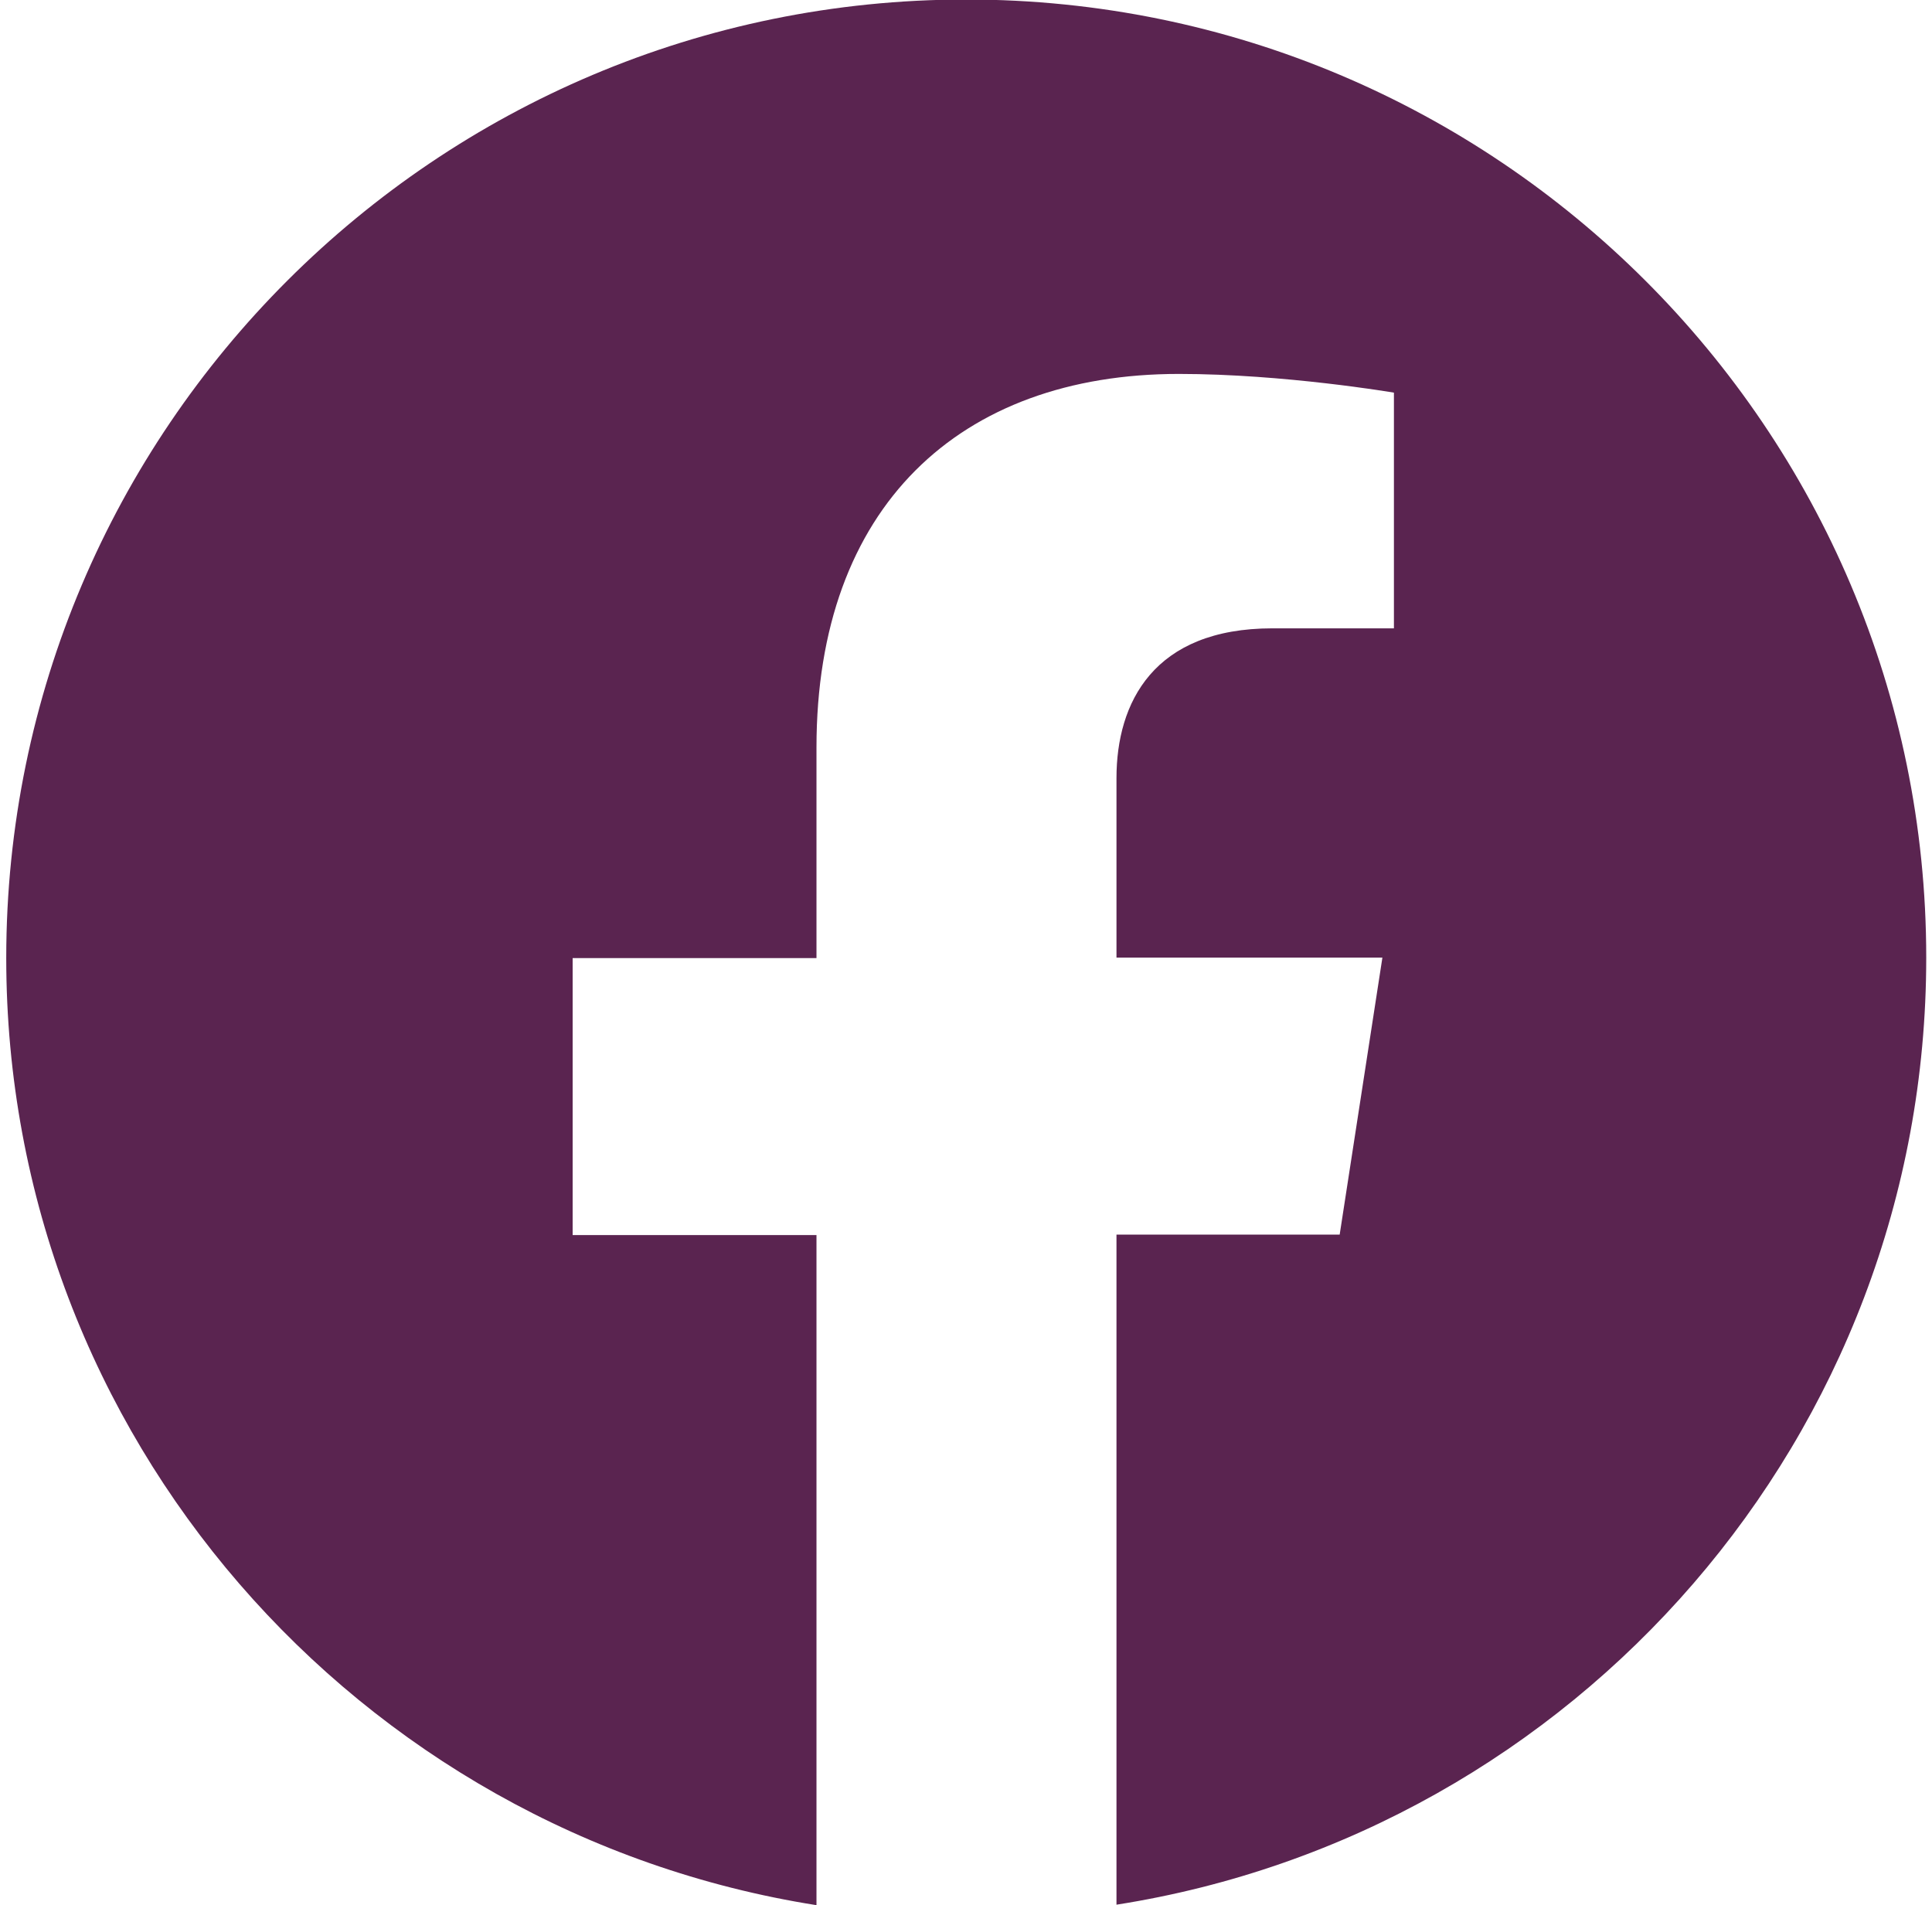
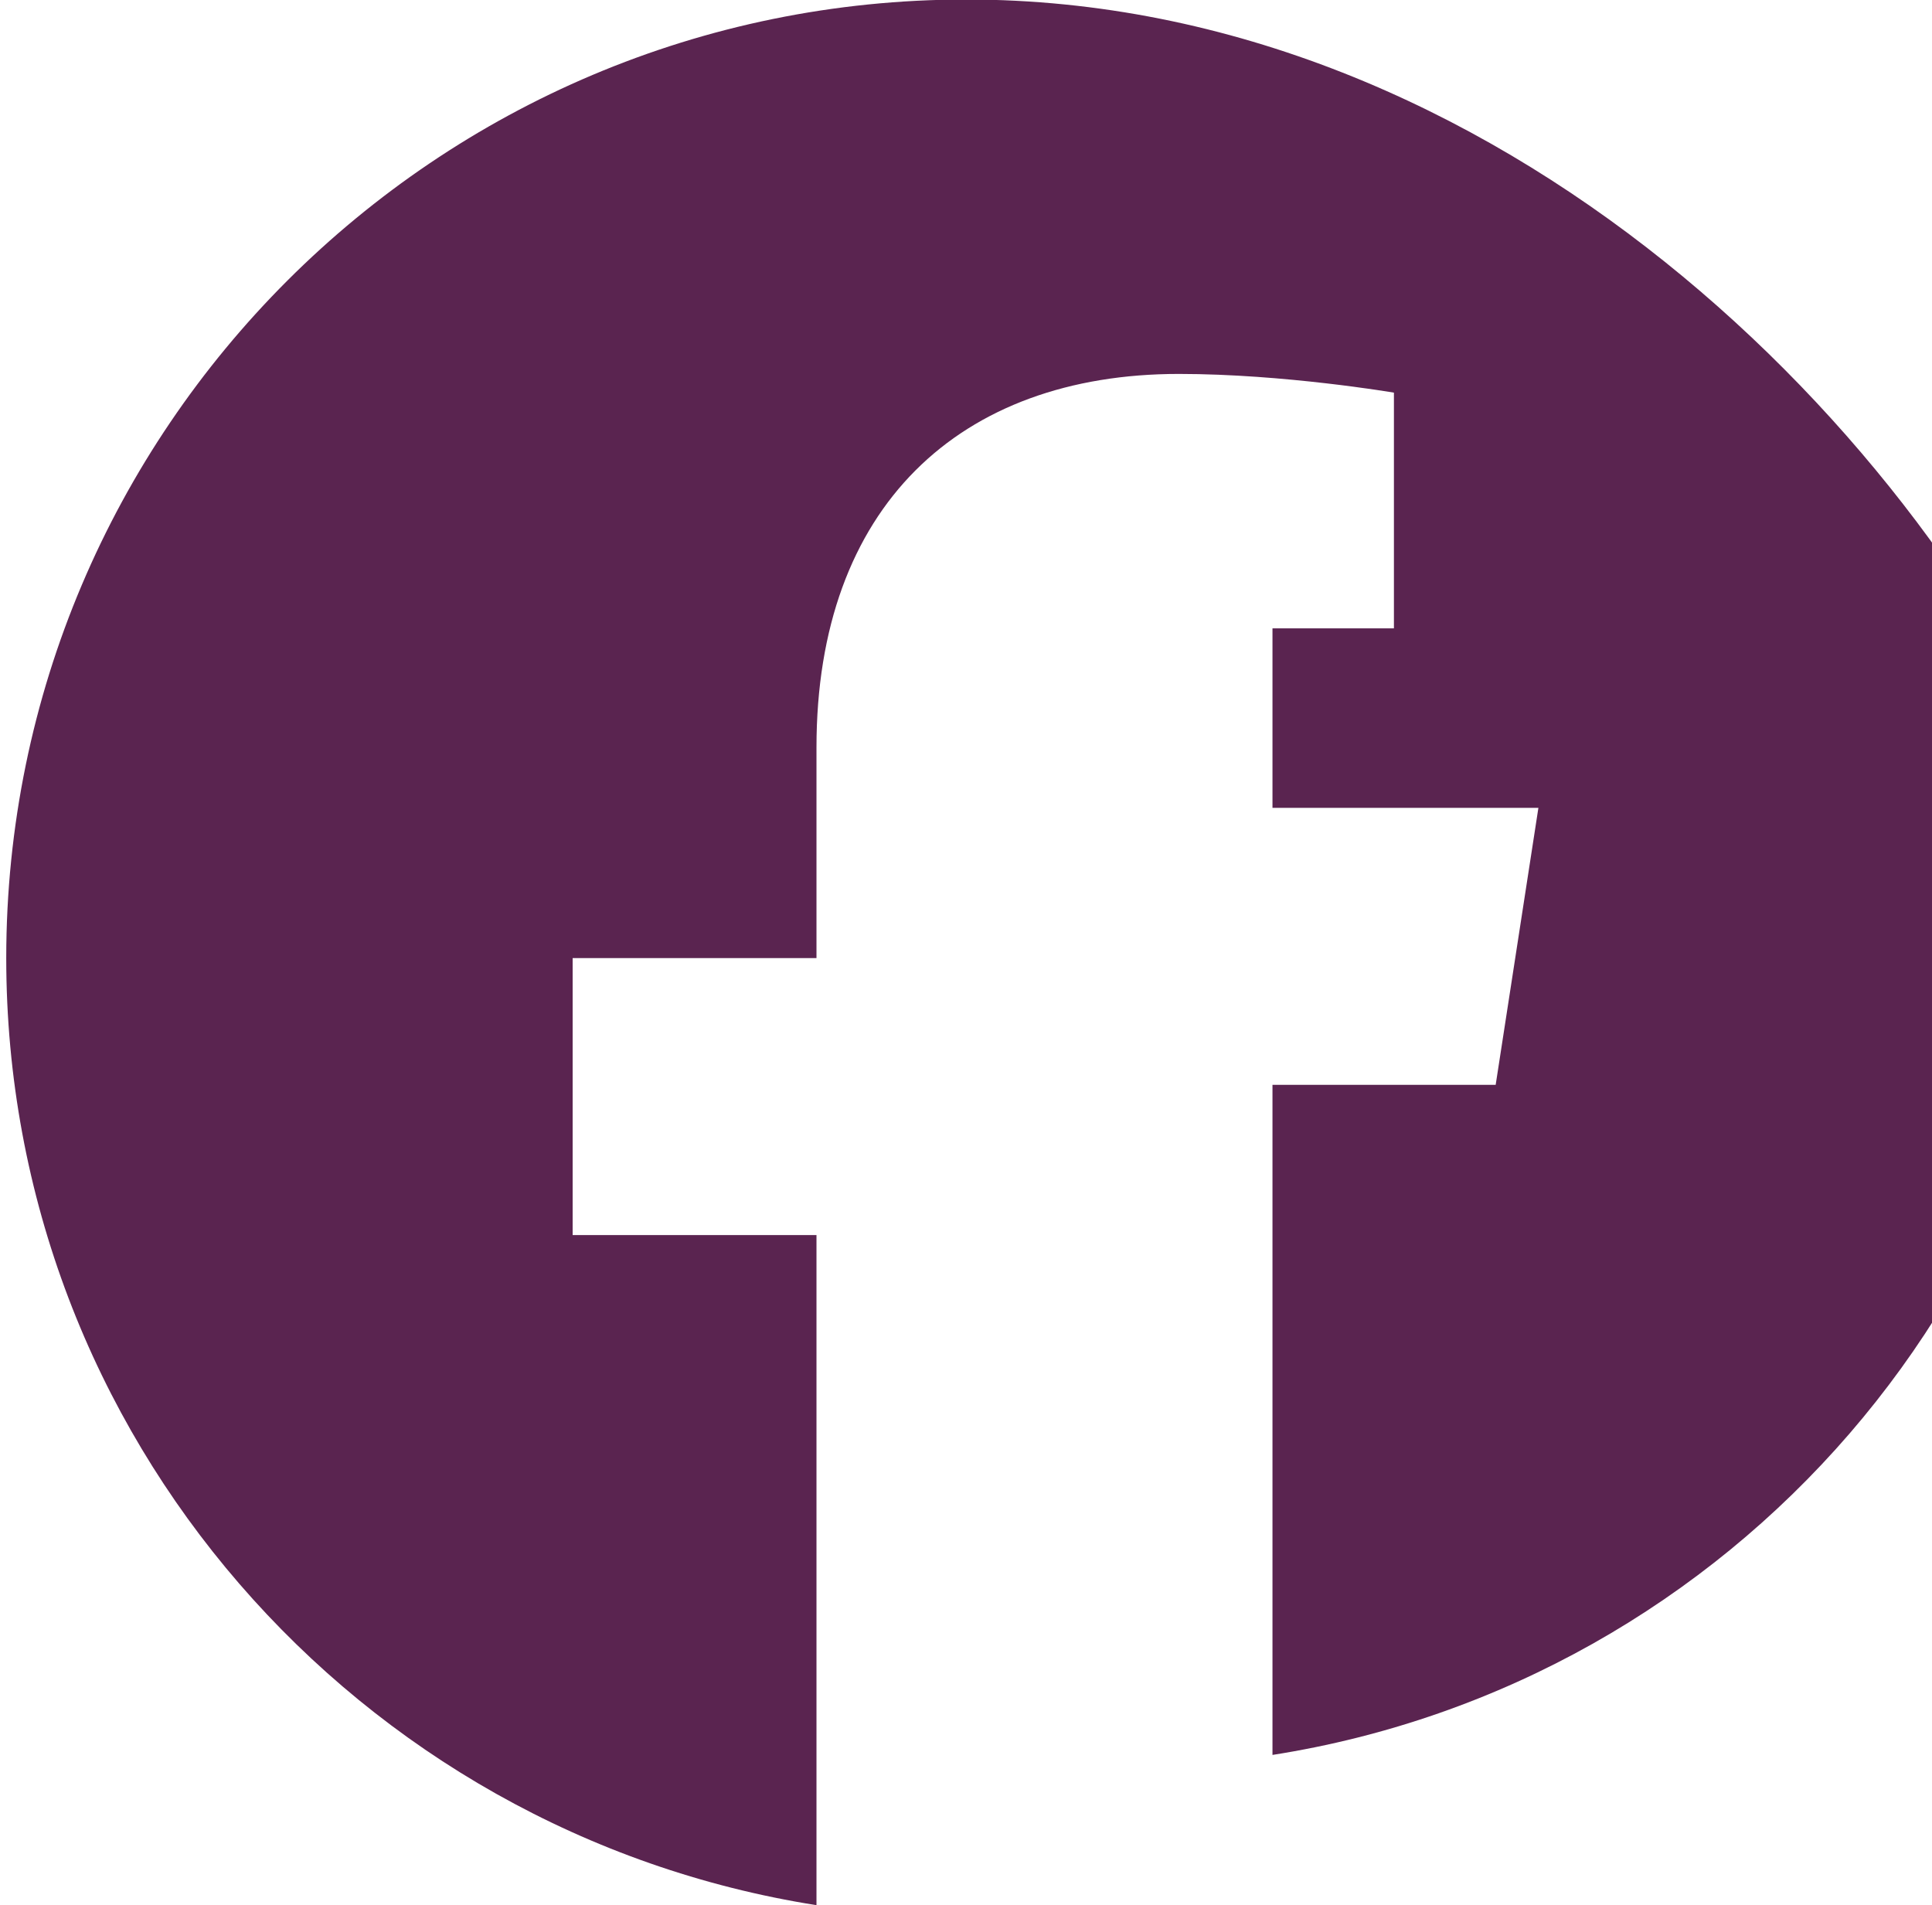
<svg xmlns="http://www.w3.org/2000/svg" version="1.1" id="Layer_1" x="0px" y="0px" viewBox="0 0 40.25 39.69" style="enable-background:new 0 0 40.25 39.69;" xml:space="preserve">
  <style type="text/css">
	.st0{fill:#5A2450;}
</style>
-   <path class="st0" d="M20.13-0.01c-11.04,0-20,8.95-20,19.97c0,9.96,7.32,18.22,16.88,19.73V25.73h-5.08v-5.77h5.08v-4.39  c0-5.01,2.98-7.78,7.55-7.78c2.19,0,4.48,0.39,4.48,0.39v4.91h-2.53c-2.48,0-3.25,1.55-3.25,3.12v3.74h5.54l-0.89,5.77h-4.65v13.96  c9.56-1.5,16.87-9.77,16.87-19.73C40.13,8.94,31.18-0.01,20.13-0.01z" />
+   <path class="st0" d="M20.13-0.01c-11.04,0-20,8.95-20,19.97c0,9.96,7.32,18.22,16.88,19.73V25.73h-5.08v-5.77h5.08v-4.39  c0-5.01,2.98-7.78,7.55-7.78c2.19,0,4.48,0.39,4.48,0.39v4.91h-2.53v3.74h5.54l-0.89,5.77h-4.65v13.96  c9.56-1.5,16.87-9.77,16.87-19.73C40.13,8.94,31.18-0.01,20.13-0.01z" />
</svg>